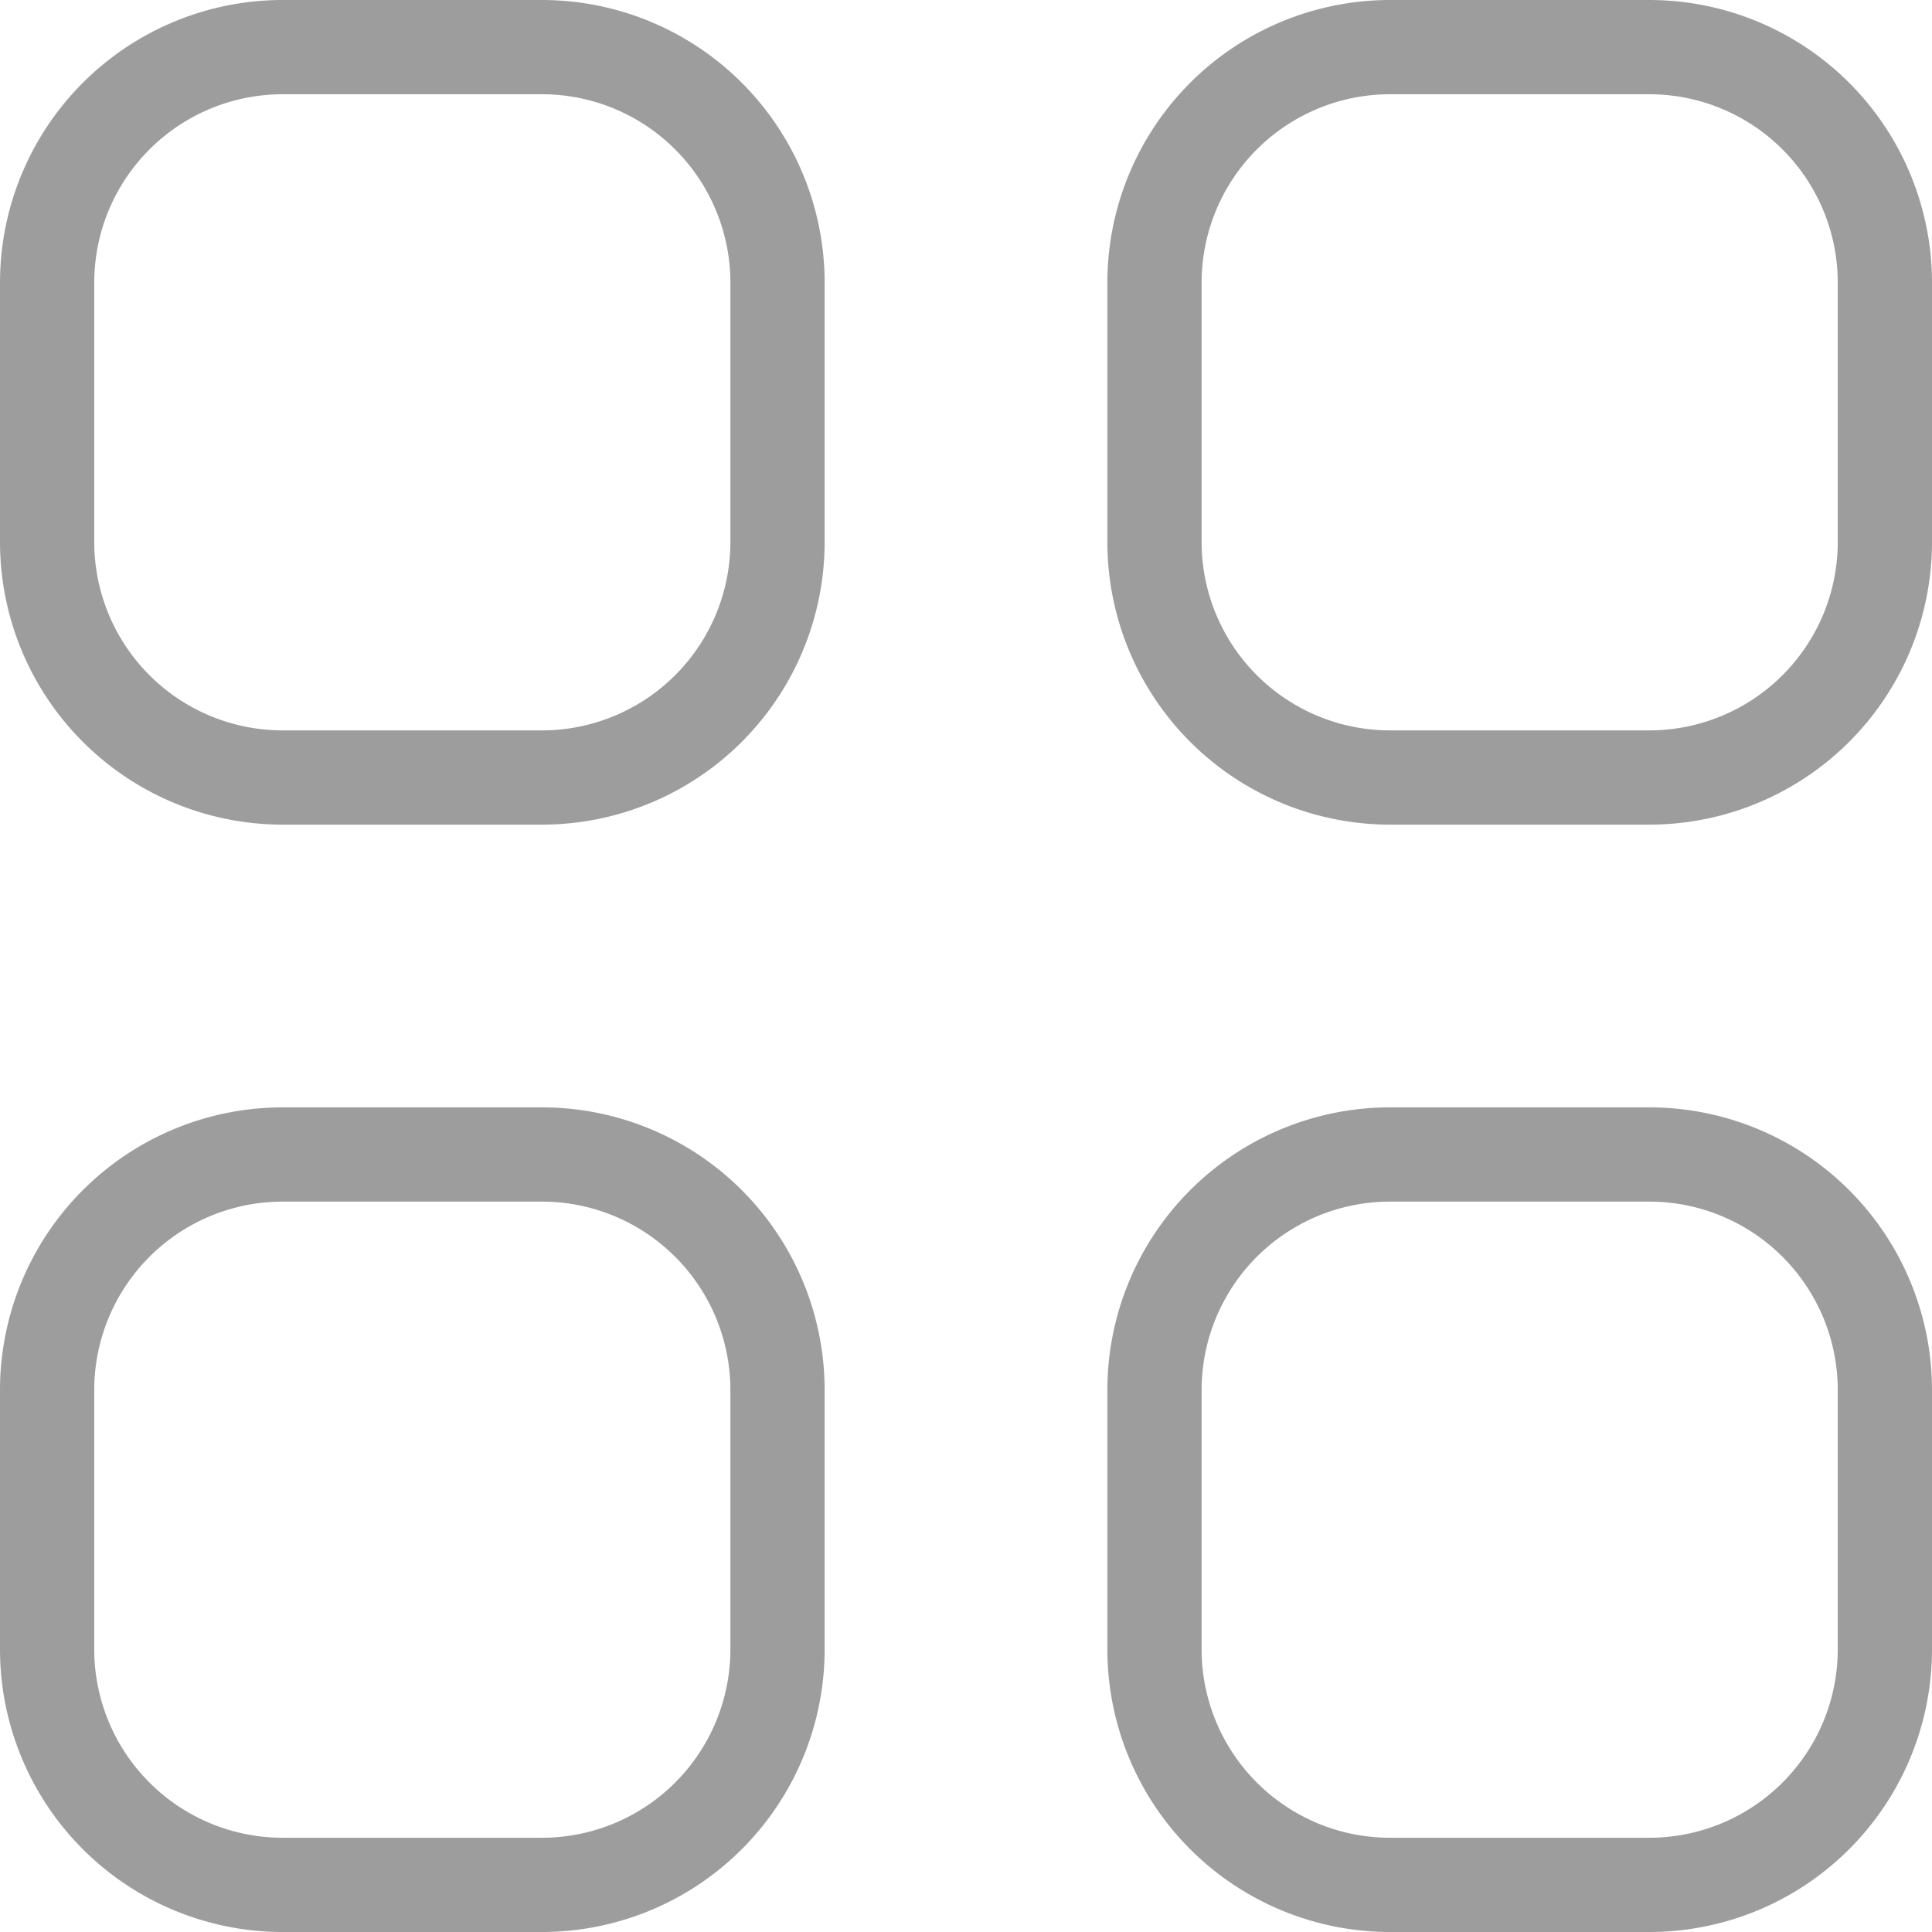
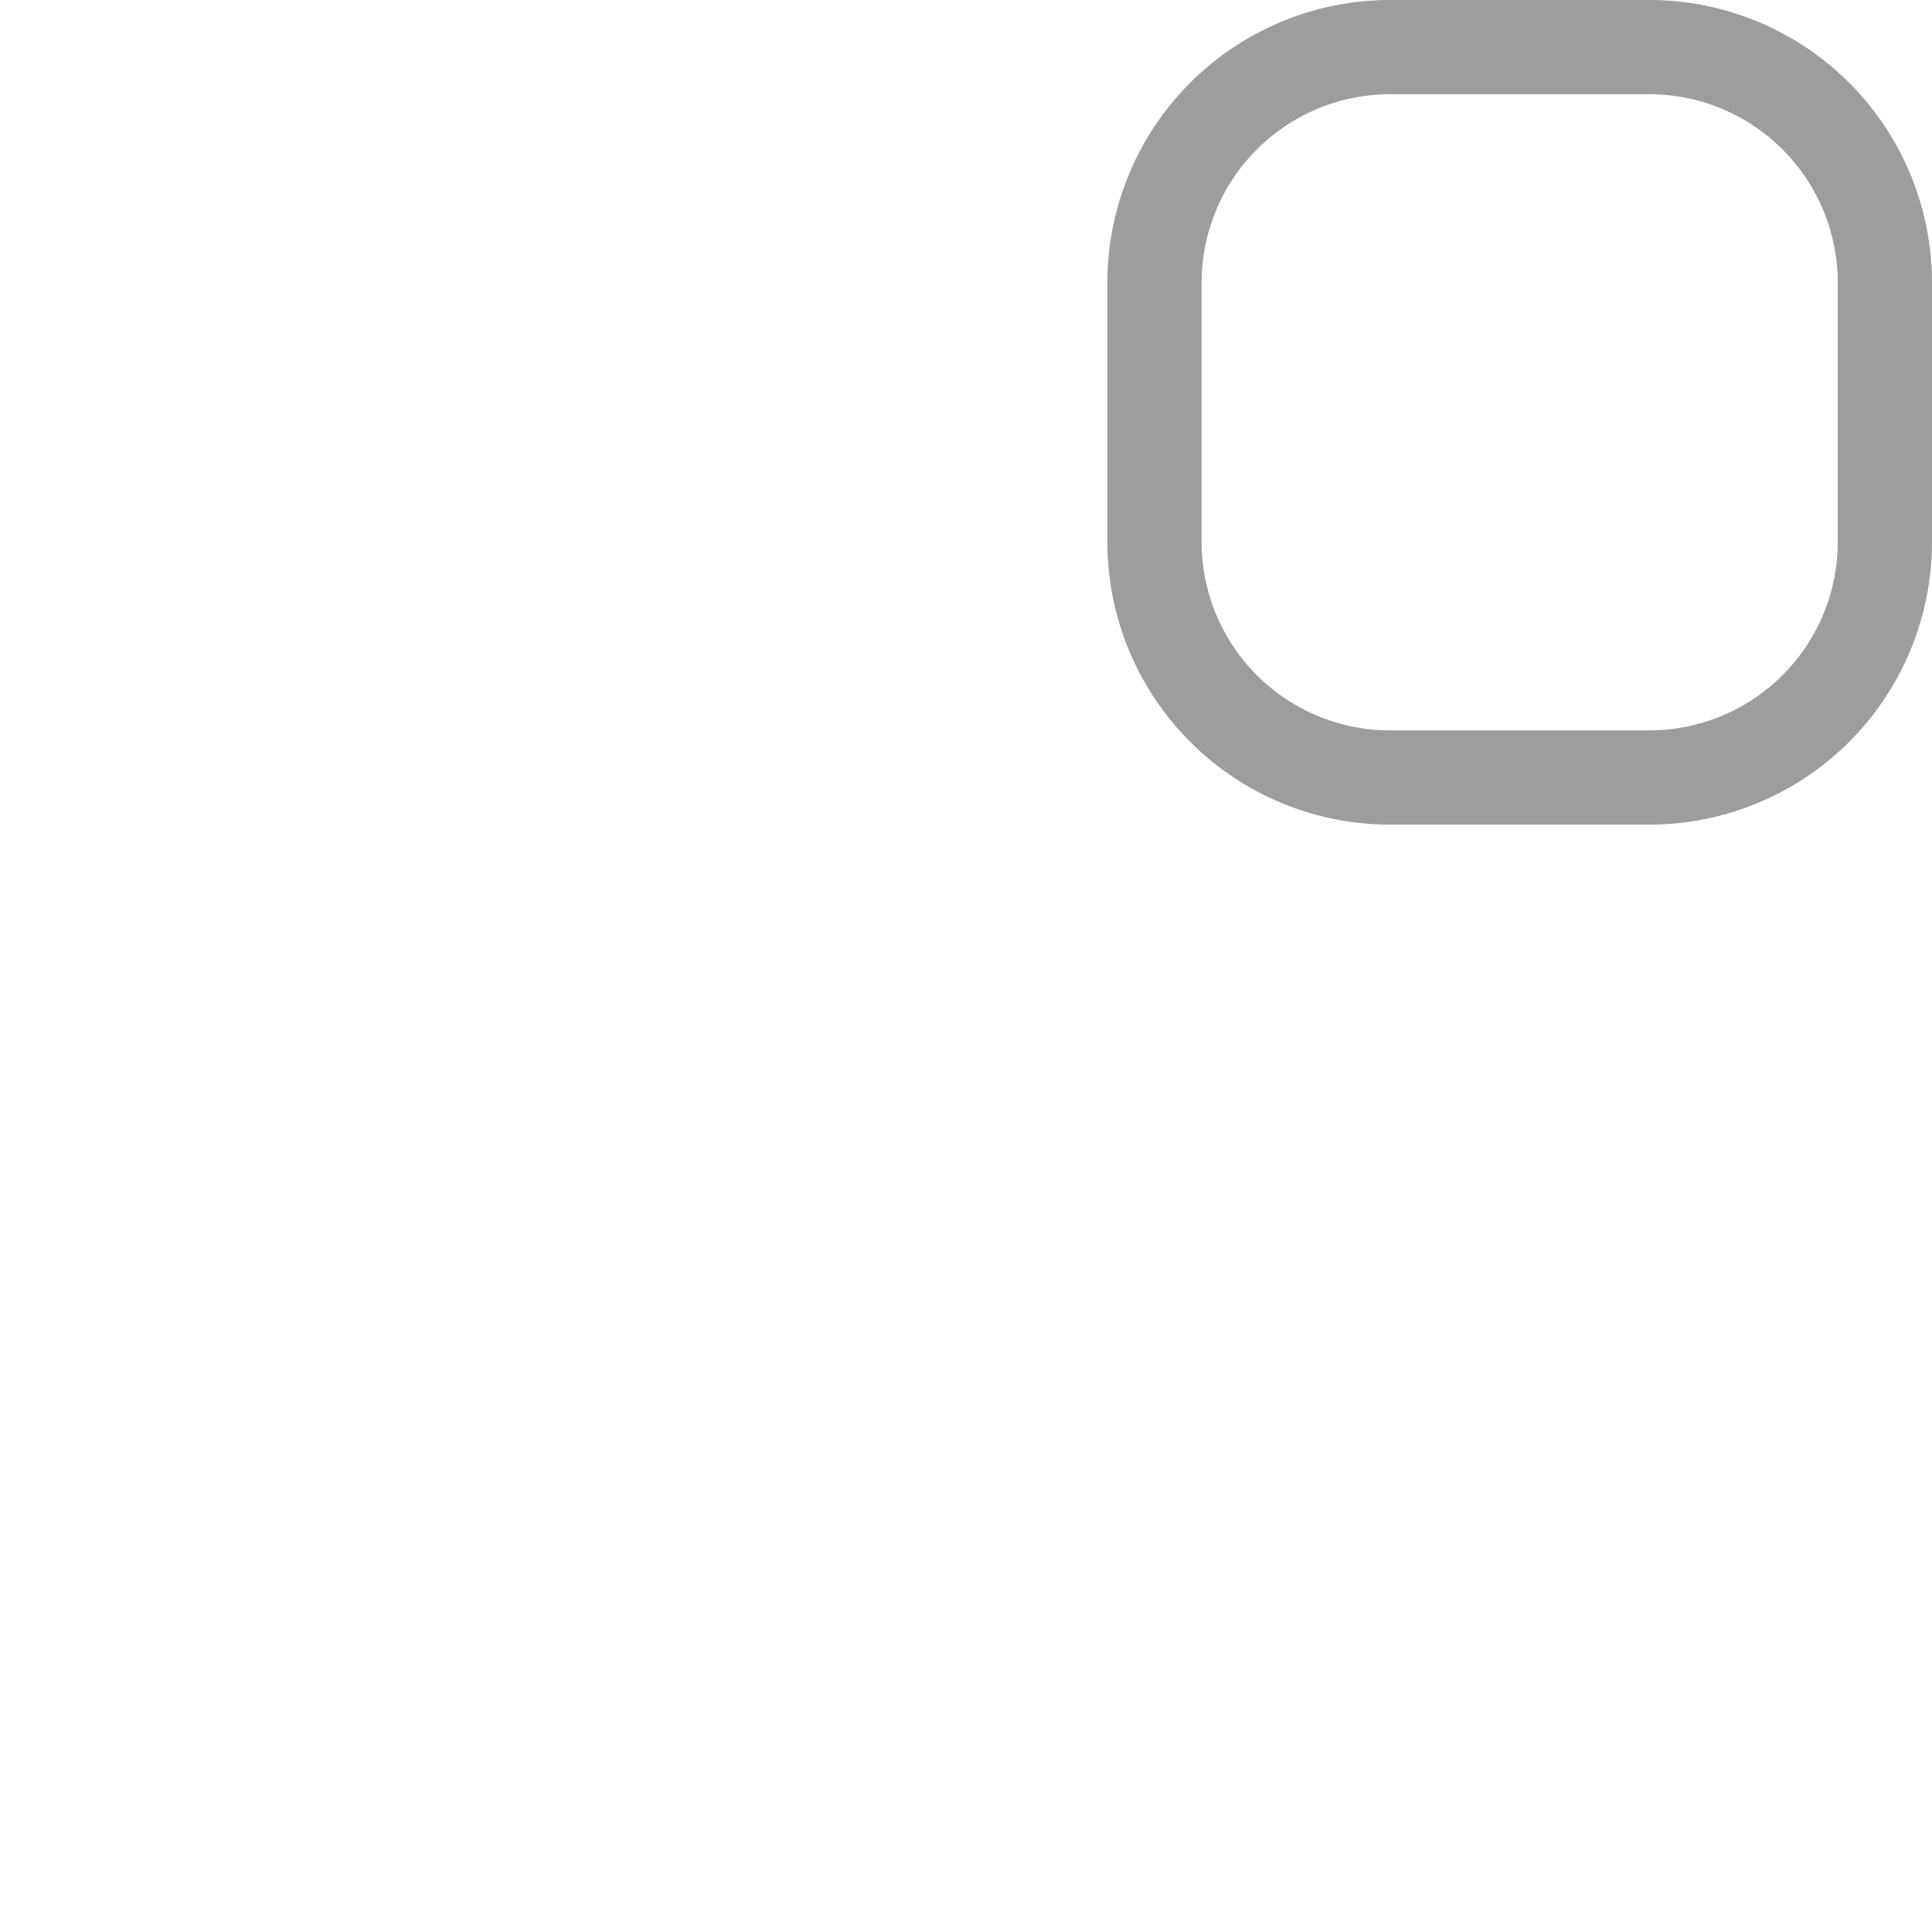
<svg xmlns="http://www.w3.org/2000/svg" viewBox="0 0 82 82">
  <defs>
    <style>.cls-1{isolation:isolate;}.cls-2{fill:none;stroke:#9D9D9D;stroke-width:4px;}</style>
  </defs>
  <title>Asset 1</title>
  <g id="Layer_2" data-name="Layer 2">
    <g id="Layer_1-2" data-name="Layer 1">
      <g class="cls-1">
-         <path class="cls-2" d="M2,23V12A10,10,0,0,1,12,2H23A10,10,0,0,1,33,12V23A10,10,0,0,1,23,33H12A10,10,0,0,1,2,23Z" />
-         <path class="cls-2" d="M2,70V59A10,10,0,0,1,12,49H23A10,10,0,0,1,33,59V70A10,10,0,0,1,23,80H12A10,10,0,0,1,2,70Z" />
        <path class="cls-2" d="M49,23V12A10,10,0,0,1,59,2H70A10,10,0,0,1,80,12V23A10,10,0,0,1,70,33H59A10,10,0,0,1,49,23Z" />
-         <path class="cls-2" d="M49,70V59A10,10,0,0,1,59,49H70A10,10,0,0,1,80,59V70A10,10,0,0,1,70,80H59A10,10,0,0,1,49,70Z" />
      </g>
    </g>
  </g>
</svg>